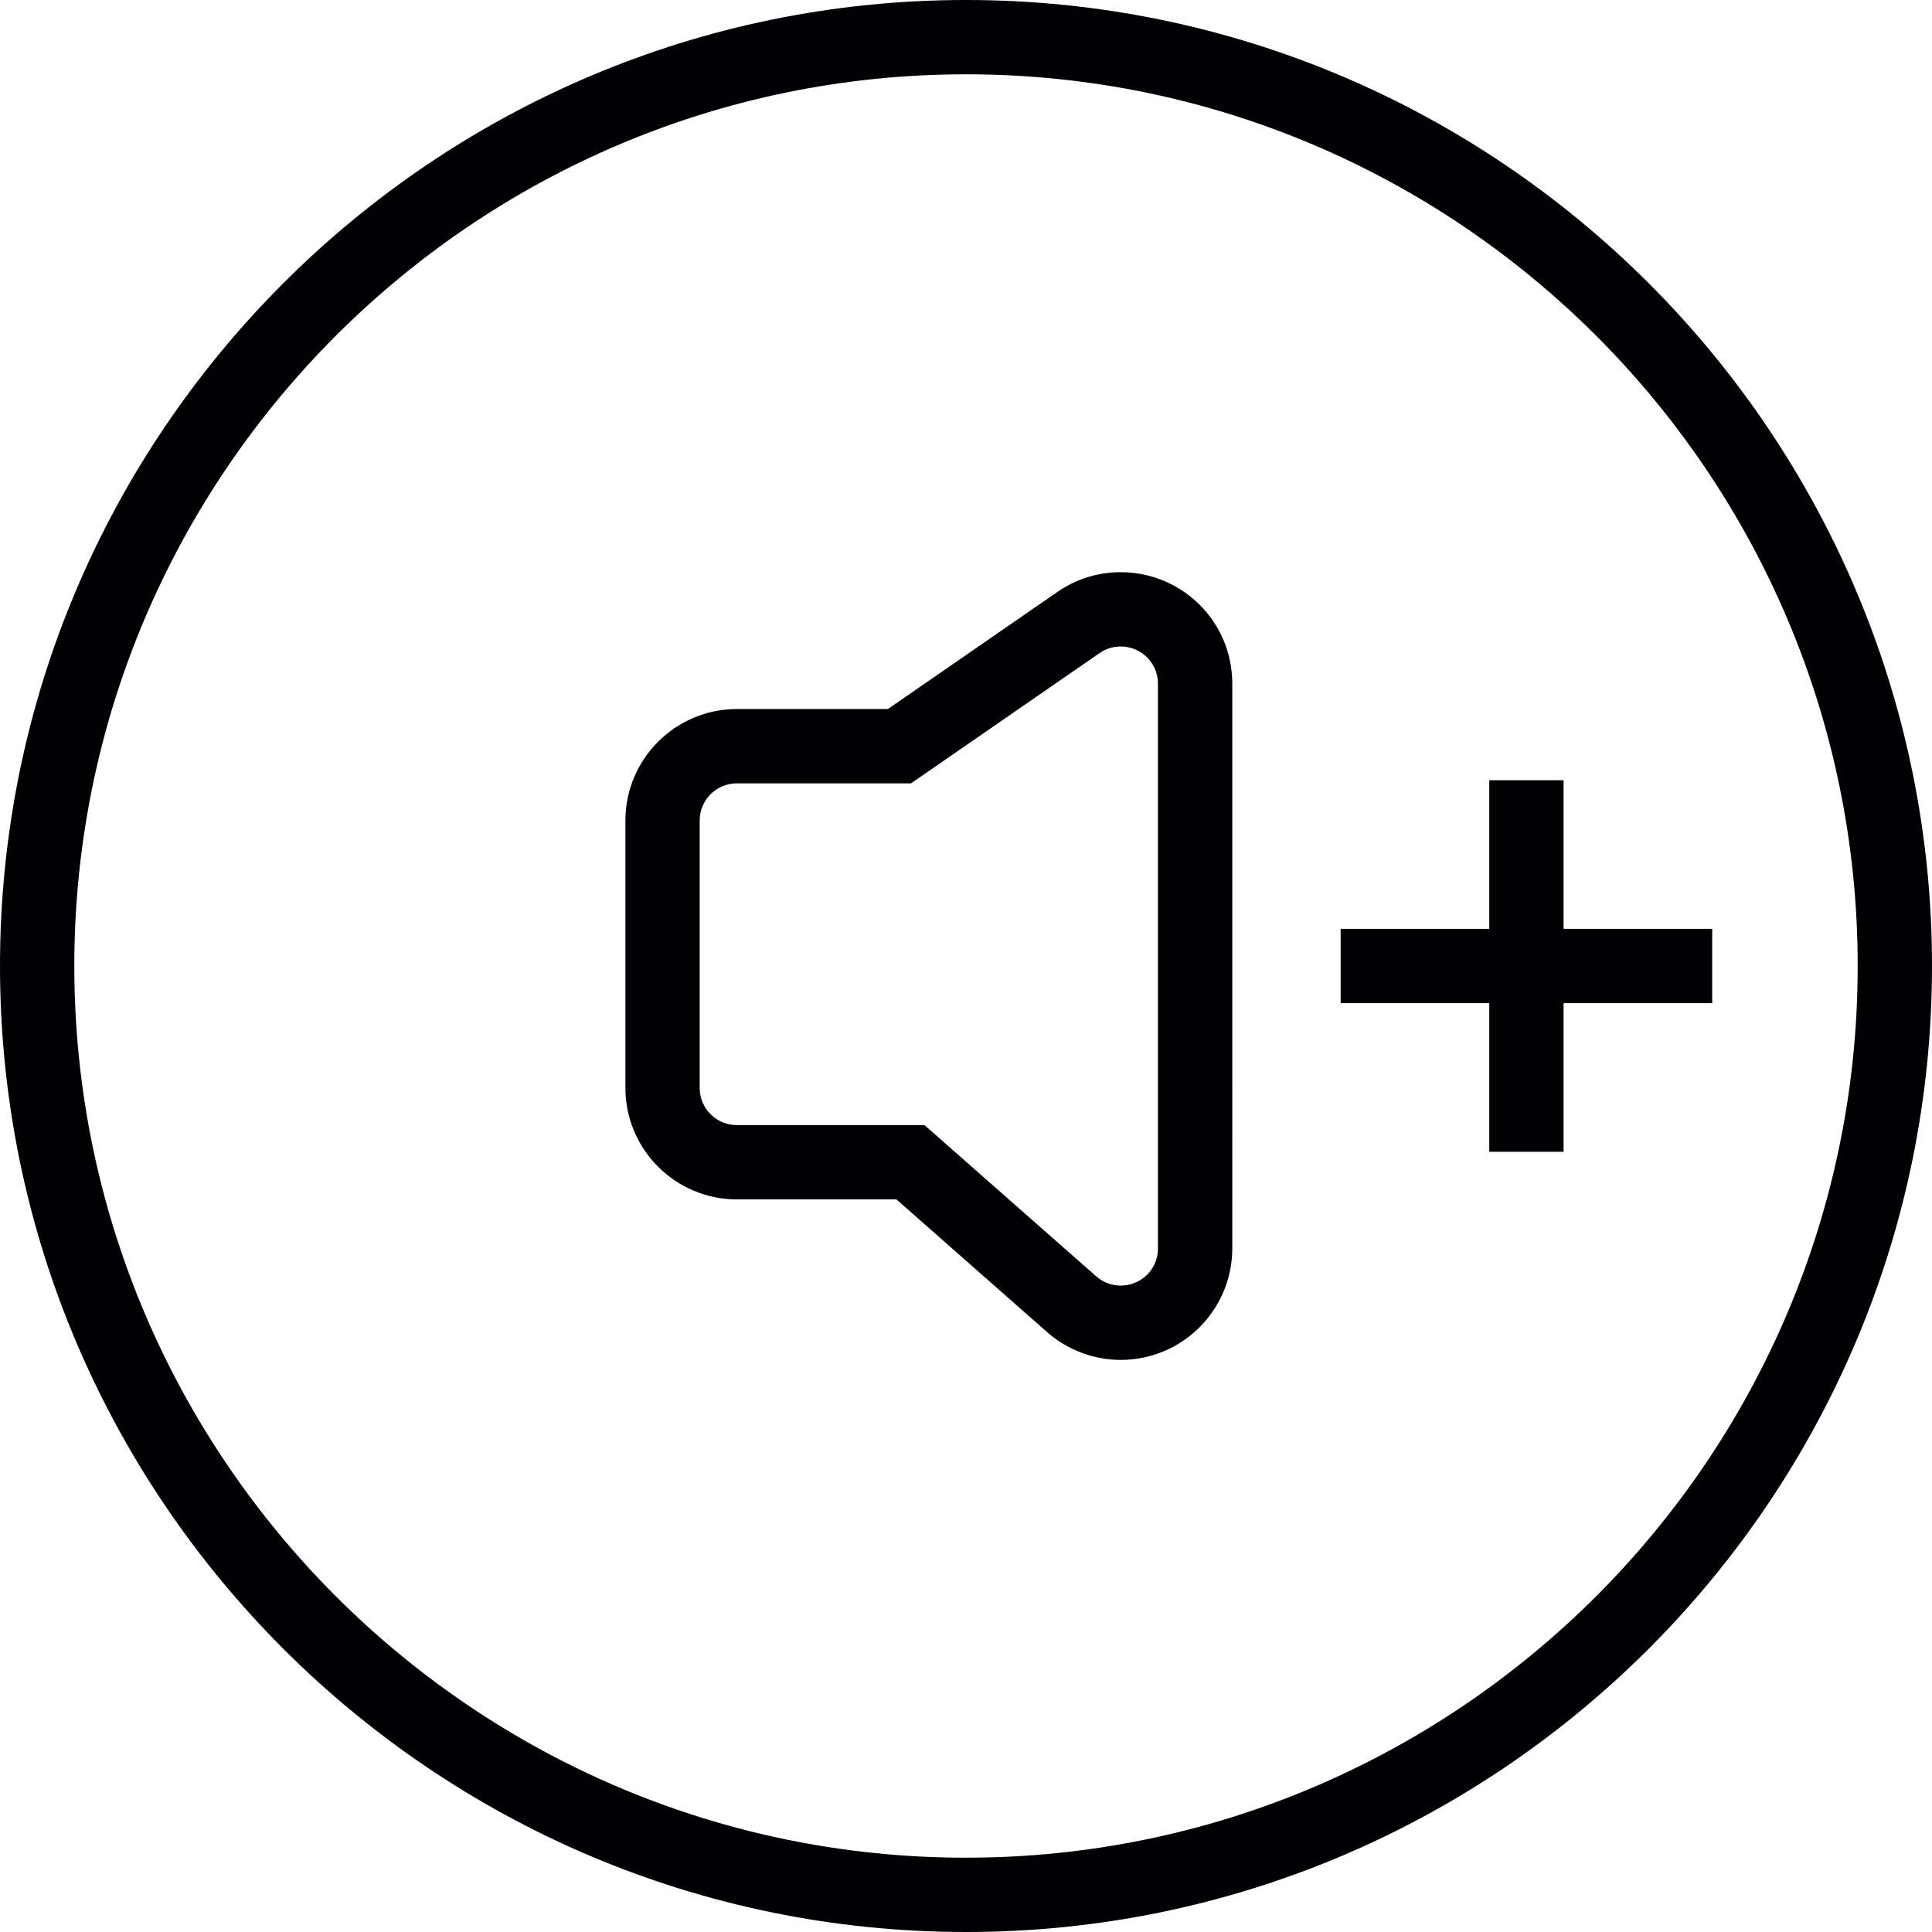
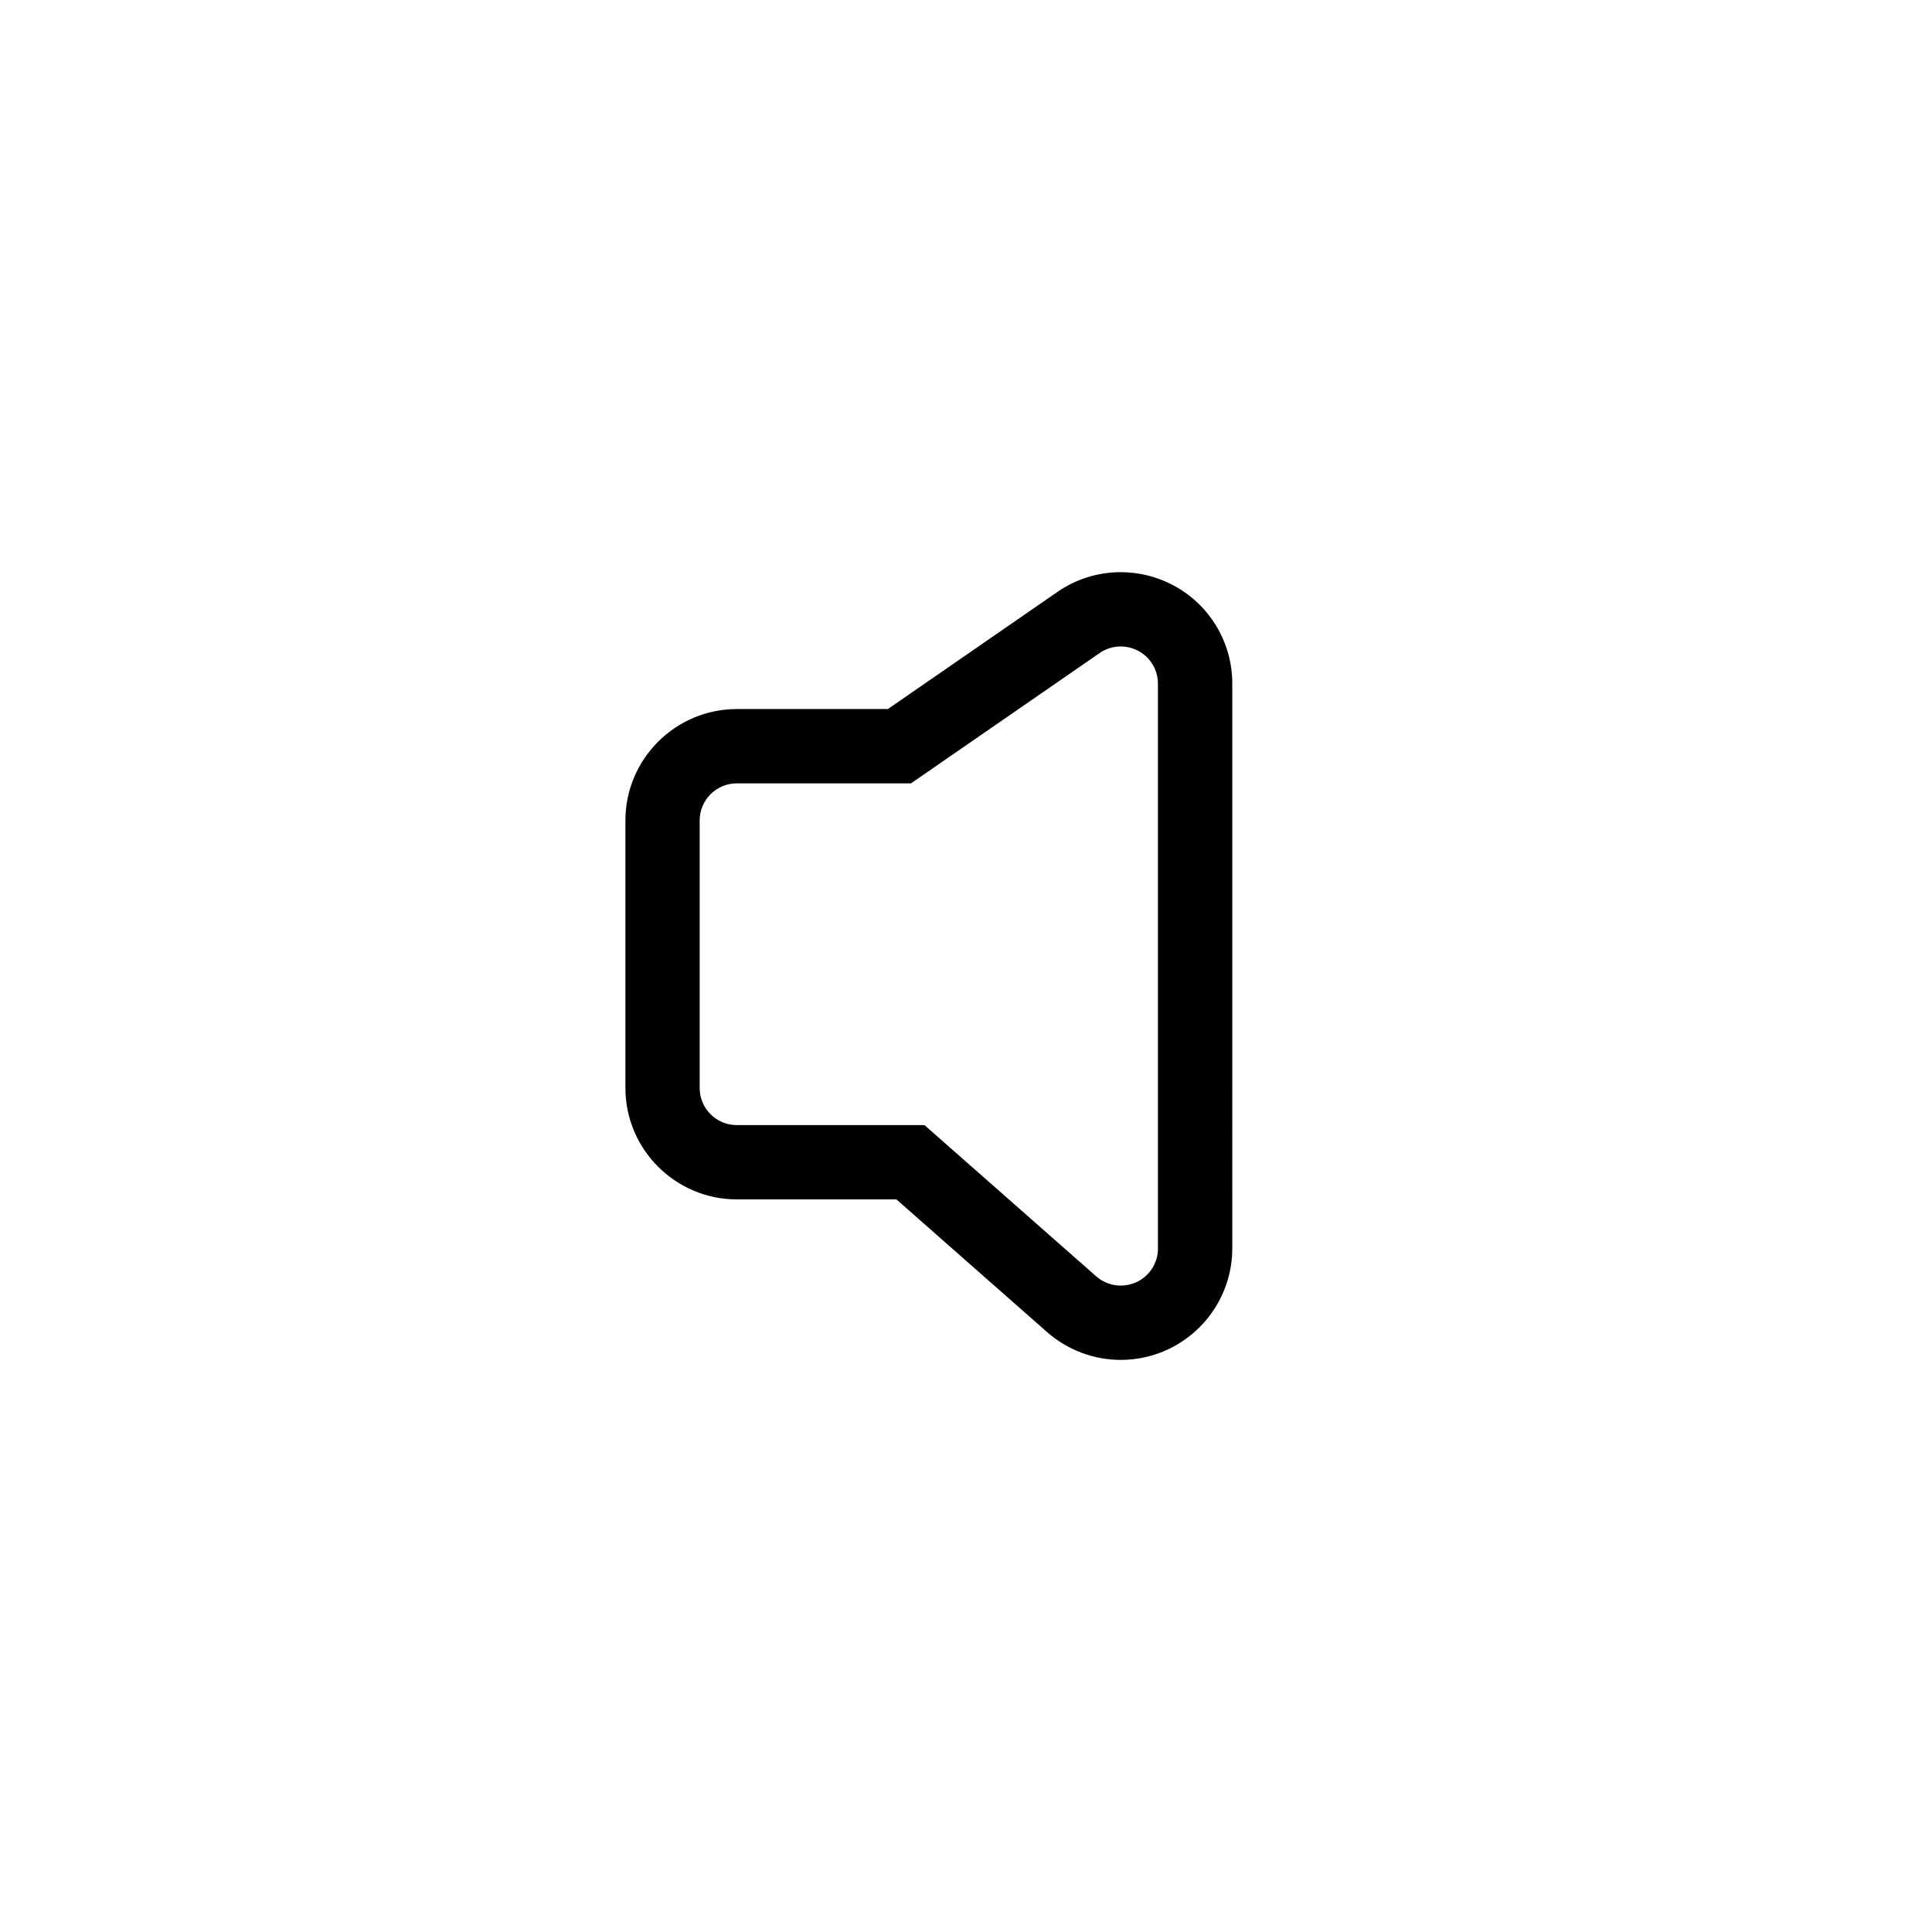
<svg xmlns="http://www.w3.org/2000/svg" height="800px" width="800px" version="1.1" id="Capa_1" viewBox="0 0 422.686 422.686" xml:space="preserve">
  <g>
    <g>
-       <path style="fill:#010002;" d="M211.343,422.686C94.812,422.686,0,327.882,0,211.343C0,94.812,94.812,0,211.343,0    c116.539,0,211.343,94.812,211.343,211.343C422.686,327.882,327.882,422.686,211.343,422.686z M211.343,16.257    c-107.565,0-195.086,87.52-195.086,195.086s87.52,195.086,195.086,195.086s195.086-87.52,195.086-195.086    S318.908,16.257,211.343,16.257z" />
-     </g>
+       </g>
    <g>
      <path style="fill:#010002;" d="M256.522,127.96c-3.479-1.821-7.389-2.78-11.323-2.78c-4.975,0-9.771,1.496-13.859,4.324    l-37.091,25.621h-33.035c-13.445,0-24.386,10.941-24.386,24.386v58.51c0,13.445,10.941,24.386,24.386,24.386h34.904l32.969,29.035    c4.463,3.918,10.193,6.08,16.127,6.08c3.39,0,6.828-0.732,9.941-2.122c8.811-3.967,14.444-12.697,14.444-22.256V149.558    C269.6,140.462,264.593,132.187,256.522,127.96z M253.343,273.145c0,3.203-1.87,6.088-4.796,7.405    c-1.073,0.48-2.211,0.715-3.333,0.715c-1.951,0-3.869-0.691-5.381-2.024l-37.578-33.091h-41.049c-4.495,0-8.129-3.633-8.129-8.129    v-58.51c0-4.487,3.633-8.129,8.129-8.129h38.107l41.277-28.515c1.374-0.951,2.983-1.431,4.601-1.431    c1.292,0,2.593,0.309,3.78,0.927c2.682,1.406,4.365,4.178,4.365,7.202v123.579H253.343z" />
-       <polygon style="fill:#010002;" points="374.597,203.214 342.083,203.214 342.083,170.7 325.826,170.7 325.826,203.214     293.311,203.214 293.311,219.472 325.826,219.472 325.826,251.986 342.083,251.986 342.083,219.472 374.597,219.472   " />
    </g>
  </g>
</svg>